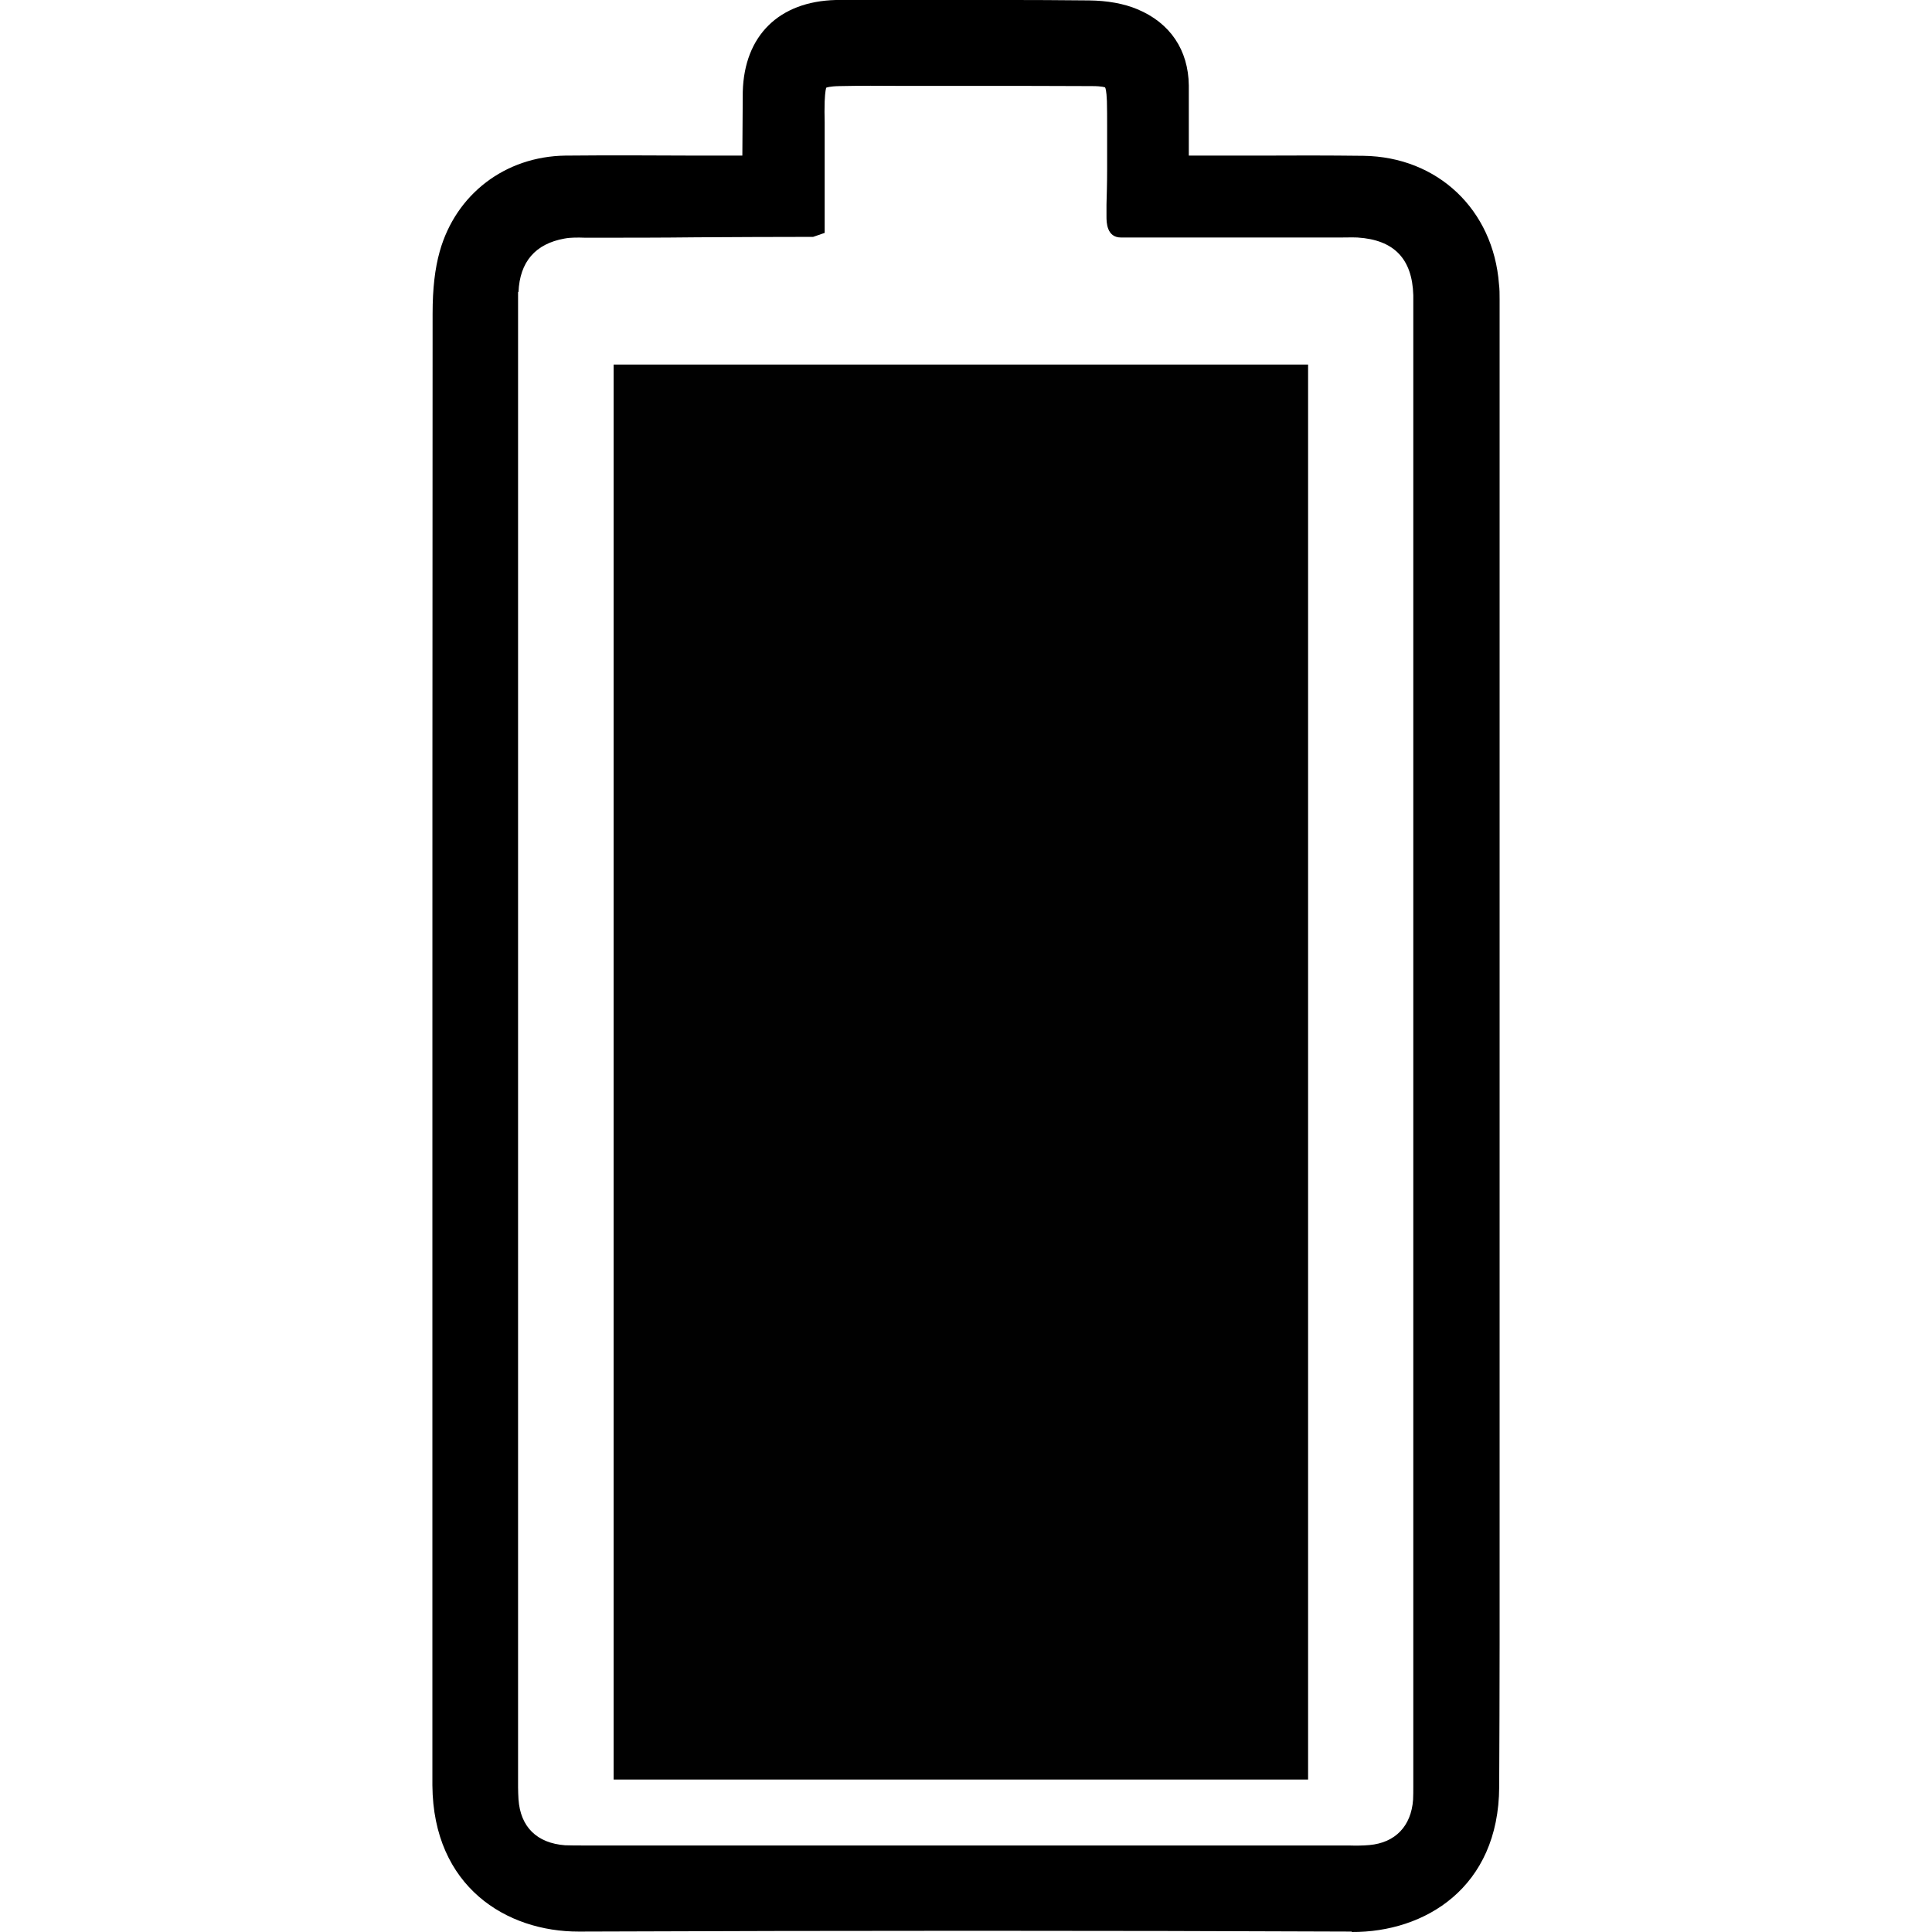
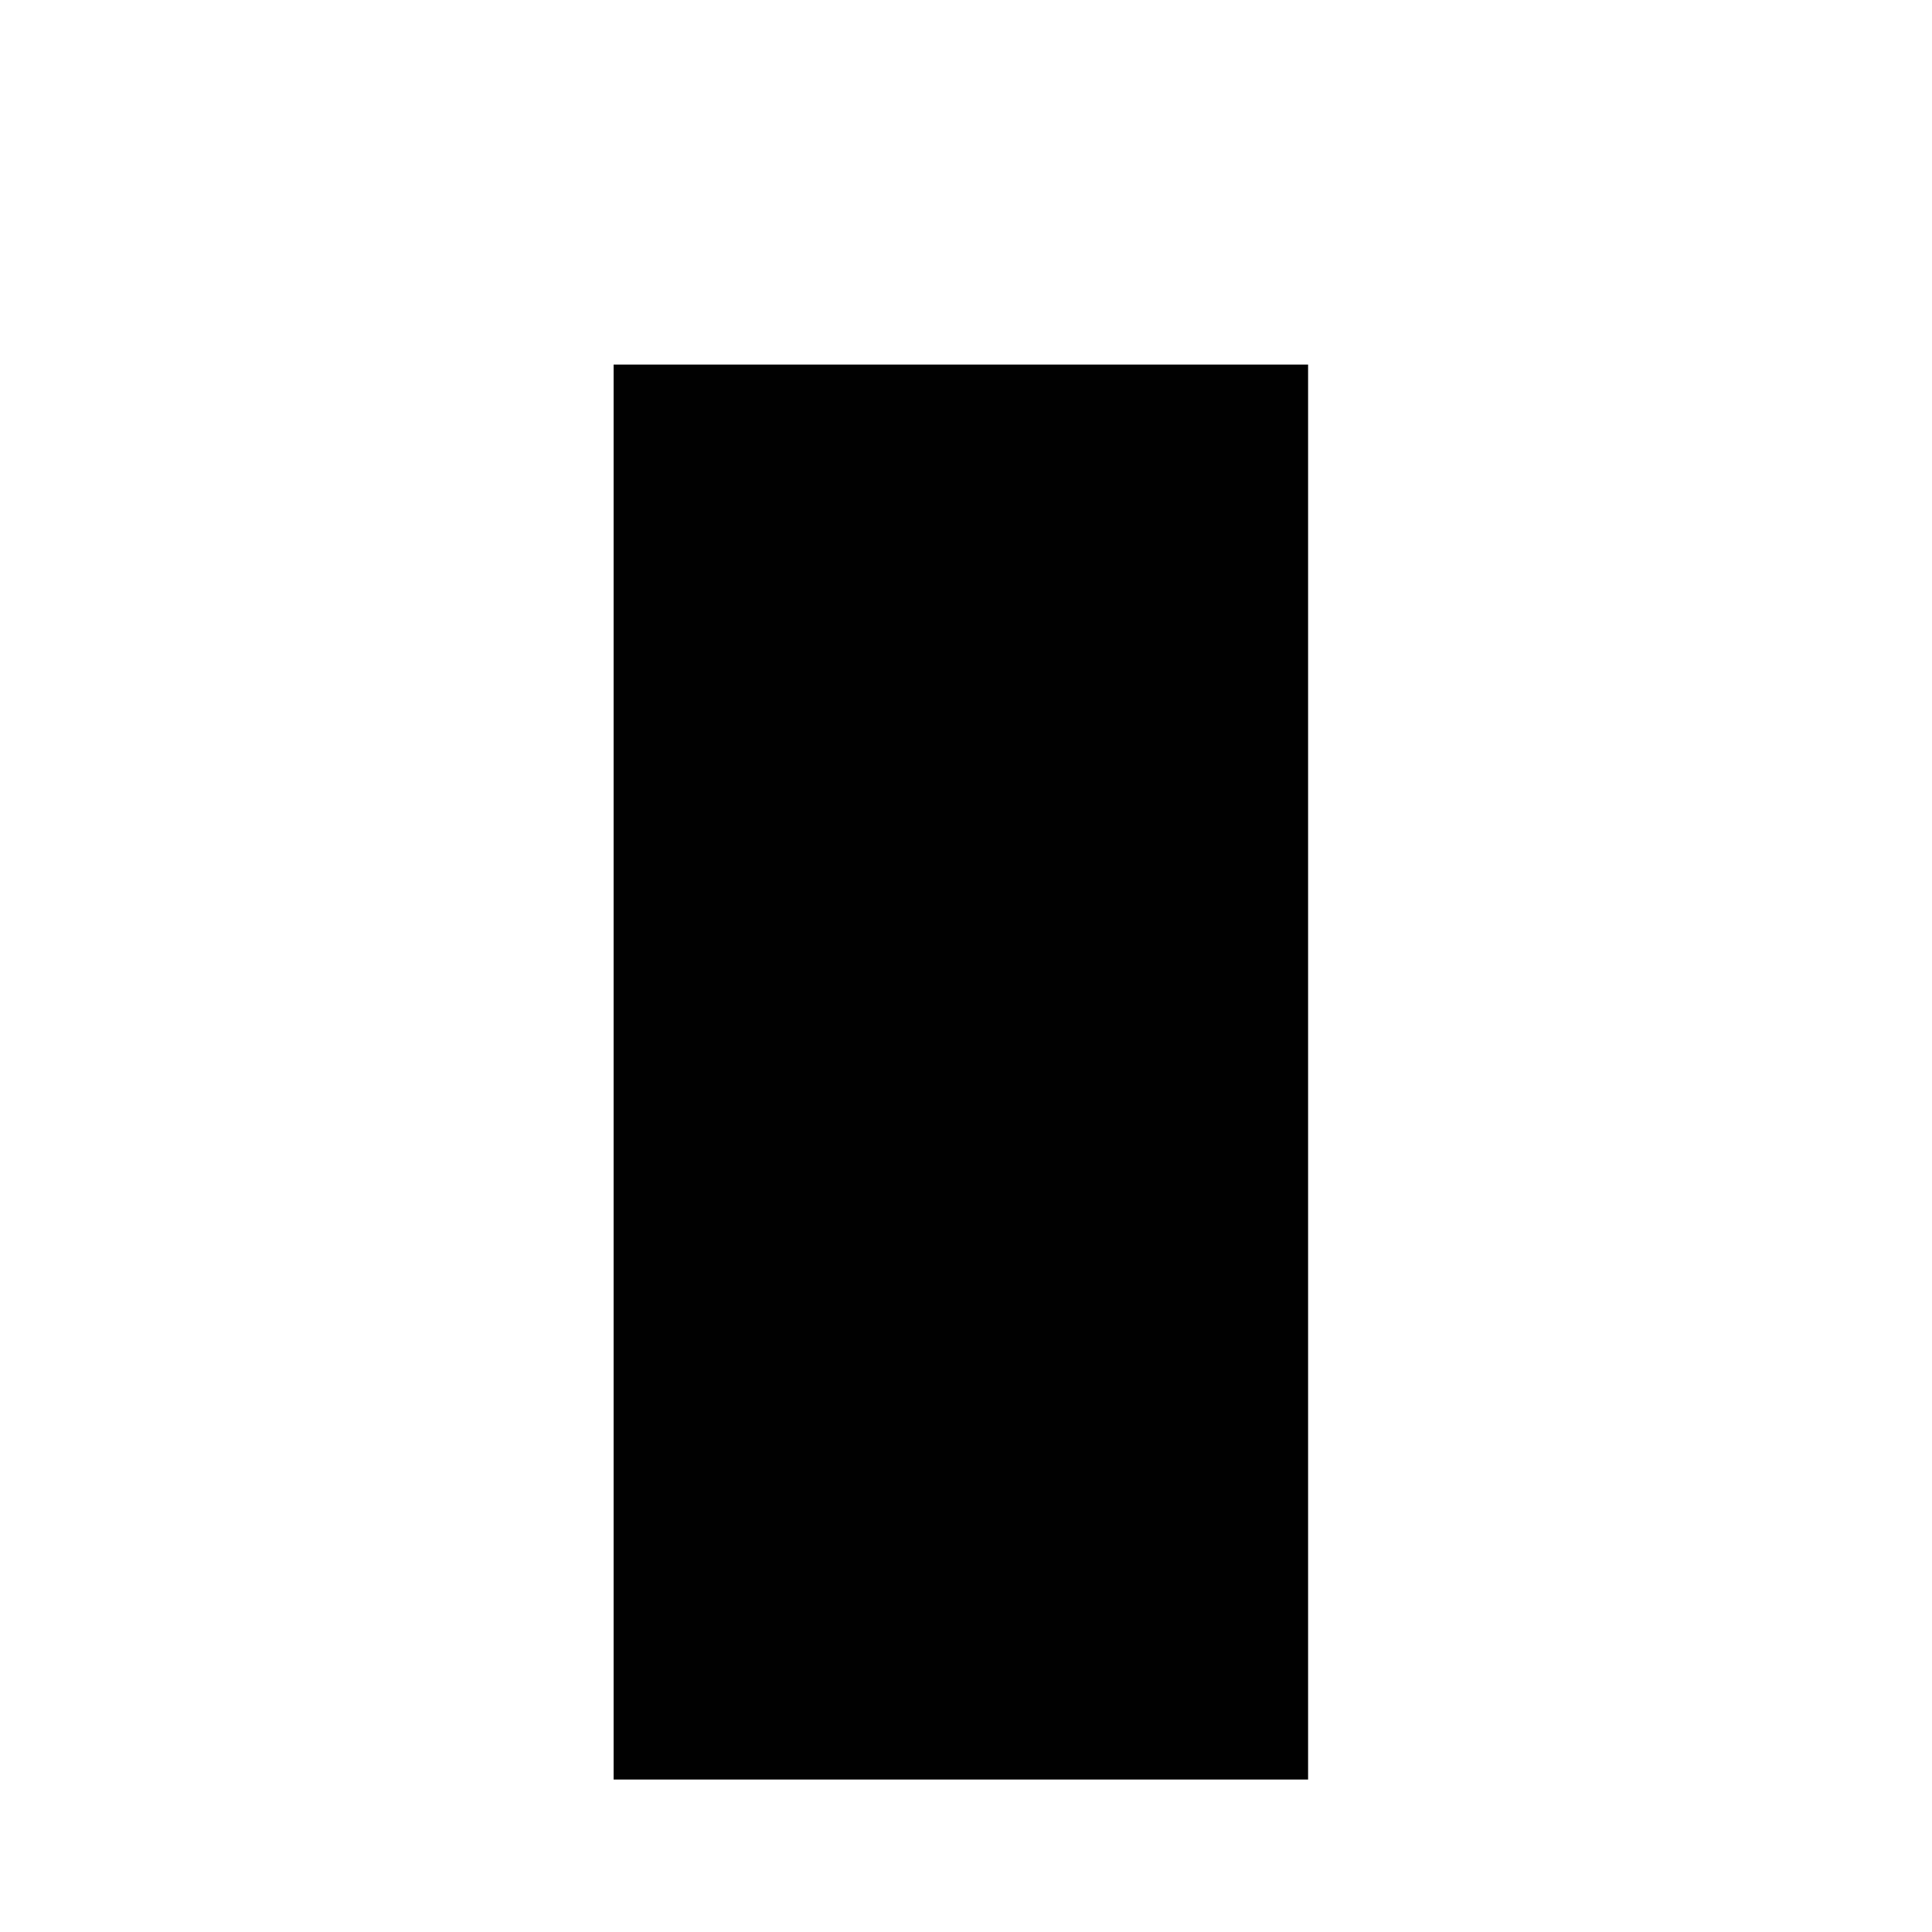
<svg xmlns="http://www.w3.org/2000/svg" viewBox="0 0 92 92" height="92" width="92" data-name="Layer 1" id="Layer_1">
  <defs>
    <style>
      .cls-1 {
        fill: #010101;
      }
    </style>
  </defs>
-   <path d="M64.37,92c3.48.02,7-2.11,7.02-6.91.01-2.26.02-4.52.02-6.77V14.24c0-.24,0-.48-.03-.71-.27-3.55-2.92-6.06-6.45-6.11-1.68-.02-3.36-.02-5.03-.01h-3.29s0-3.34,0-3.34c-.02-1.69-.89-2.98-2.45-3.63-.64-.27-1.43-.41-2.3-.42-2.75-.03-5.49-.02-8.24-.02h-3.06c-.25,0-.5,0-.76,0-2.71.07-4.36,1.7-4.43,4.37,0,.24-.02,3.04-.02,3.04h-2.09c-2.15-.01-4.28-.02-6.34,0-2.86.04-5.21,1.83-5.98,4.56-.23.82-.34,1.77-.34,2.96-.01,14.97-.01,29.94-.01,44.9v25.19c.04,4.83,3.53,6.97,6.98,6.96,12.7-.05,25.09-.05,36.8,0ZM24.69,13.91c.06-1.44.8-2.3,2.19-2.55.32-.06.66-.05.99-.04h.3c1.65,0,3.32,0,5-.02,1.81-.01,3.62-.02,5.4-.02h.15s.55-.19.55-.19v-5.26c-.01-.35-.01-.68,0-1,.02-.51.07-.63.07-.65.02-.01.14-.07.64-.08.99-.02,1.97-.02,2.96-.01h3.53c1.84,0,3.68,0,5.53.01.49,0,.61.06.62.06.02.02.07.14.09.66.01.38.01.76.01,1.16v2.09c0,.71-.02,1.26-.03,1.67v.58c0,.24,0,.99.69.99h10.46c.27,0,.53-.01.8,0,1.74.11,2.61,1.01,2.66,2.75v71.01c0,.21,0,.42-.01.63-.09,1.26-.85,2.05-2.08,2.16-.33.03-.67.03-1,.02H27.79c-.29,0-.58,0-.88-.01-1.34-.1-2.13-.87-2.22-2.19-.01-.19-.02-.38-.02-.57V14.94s0-.89,0-1.04Z" />
  <rect height="67.38" width="33.07" y="17.36" x="29.22" class="cls-1" />
</svg>